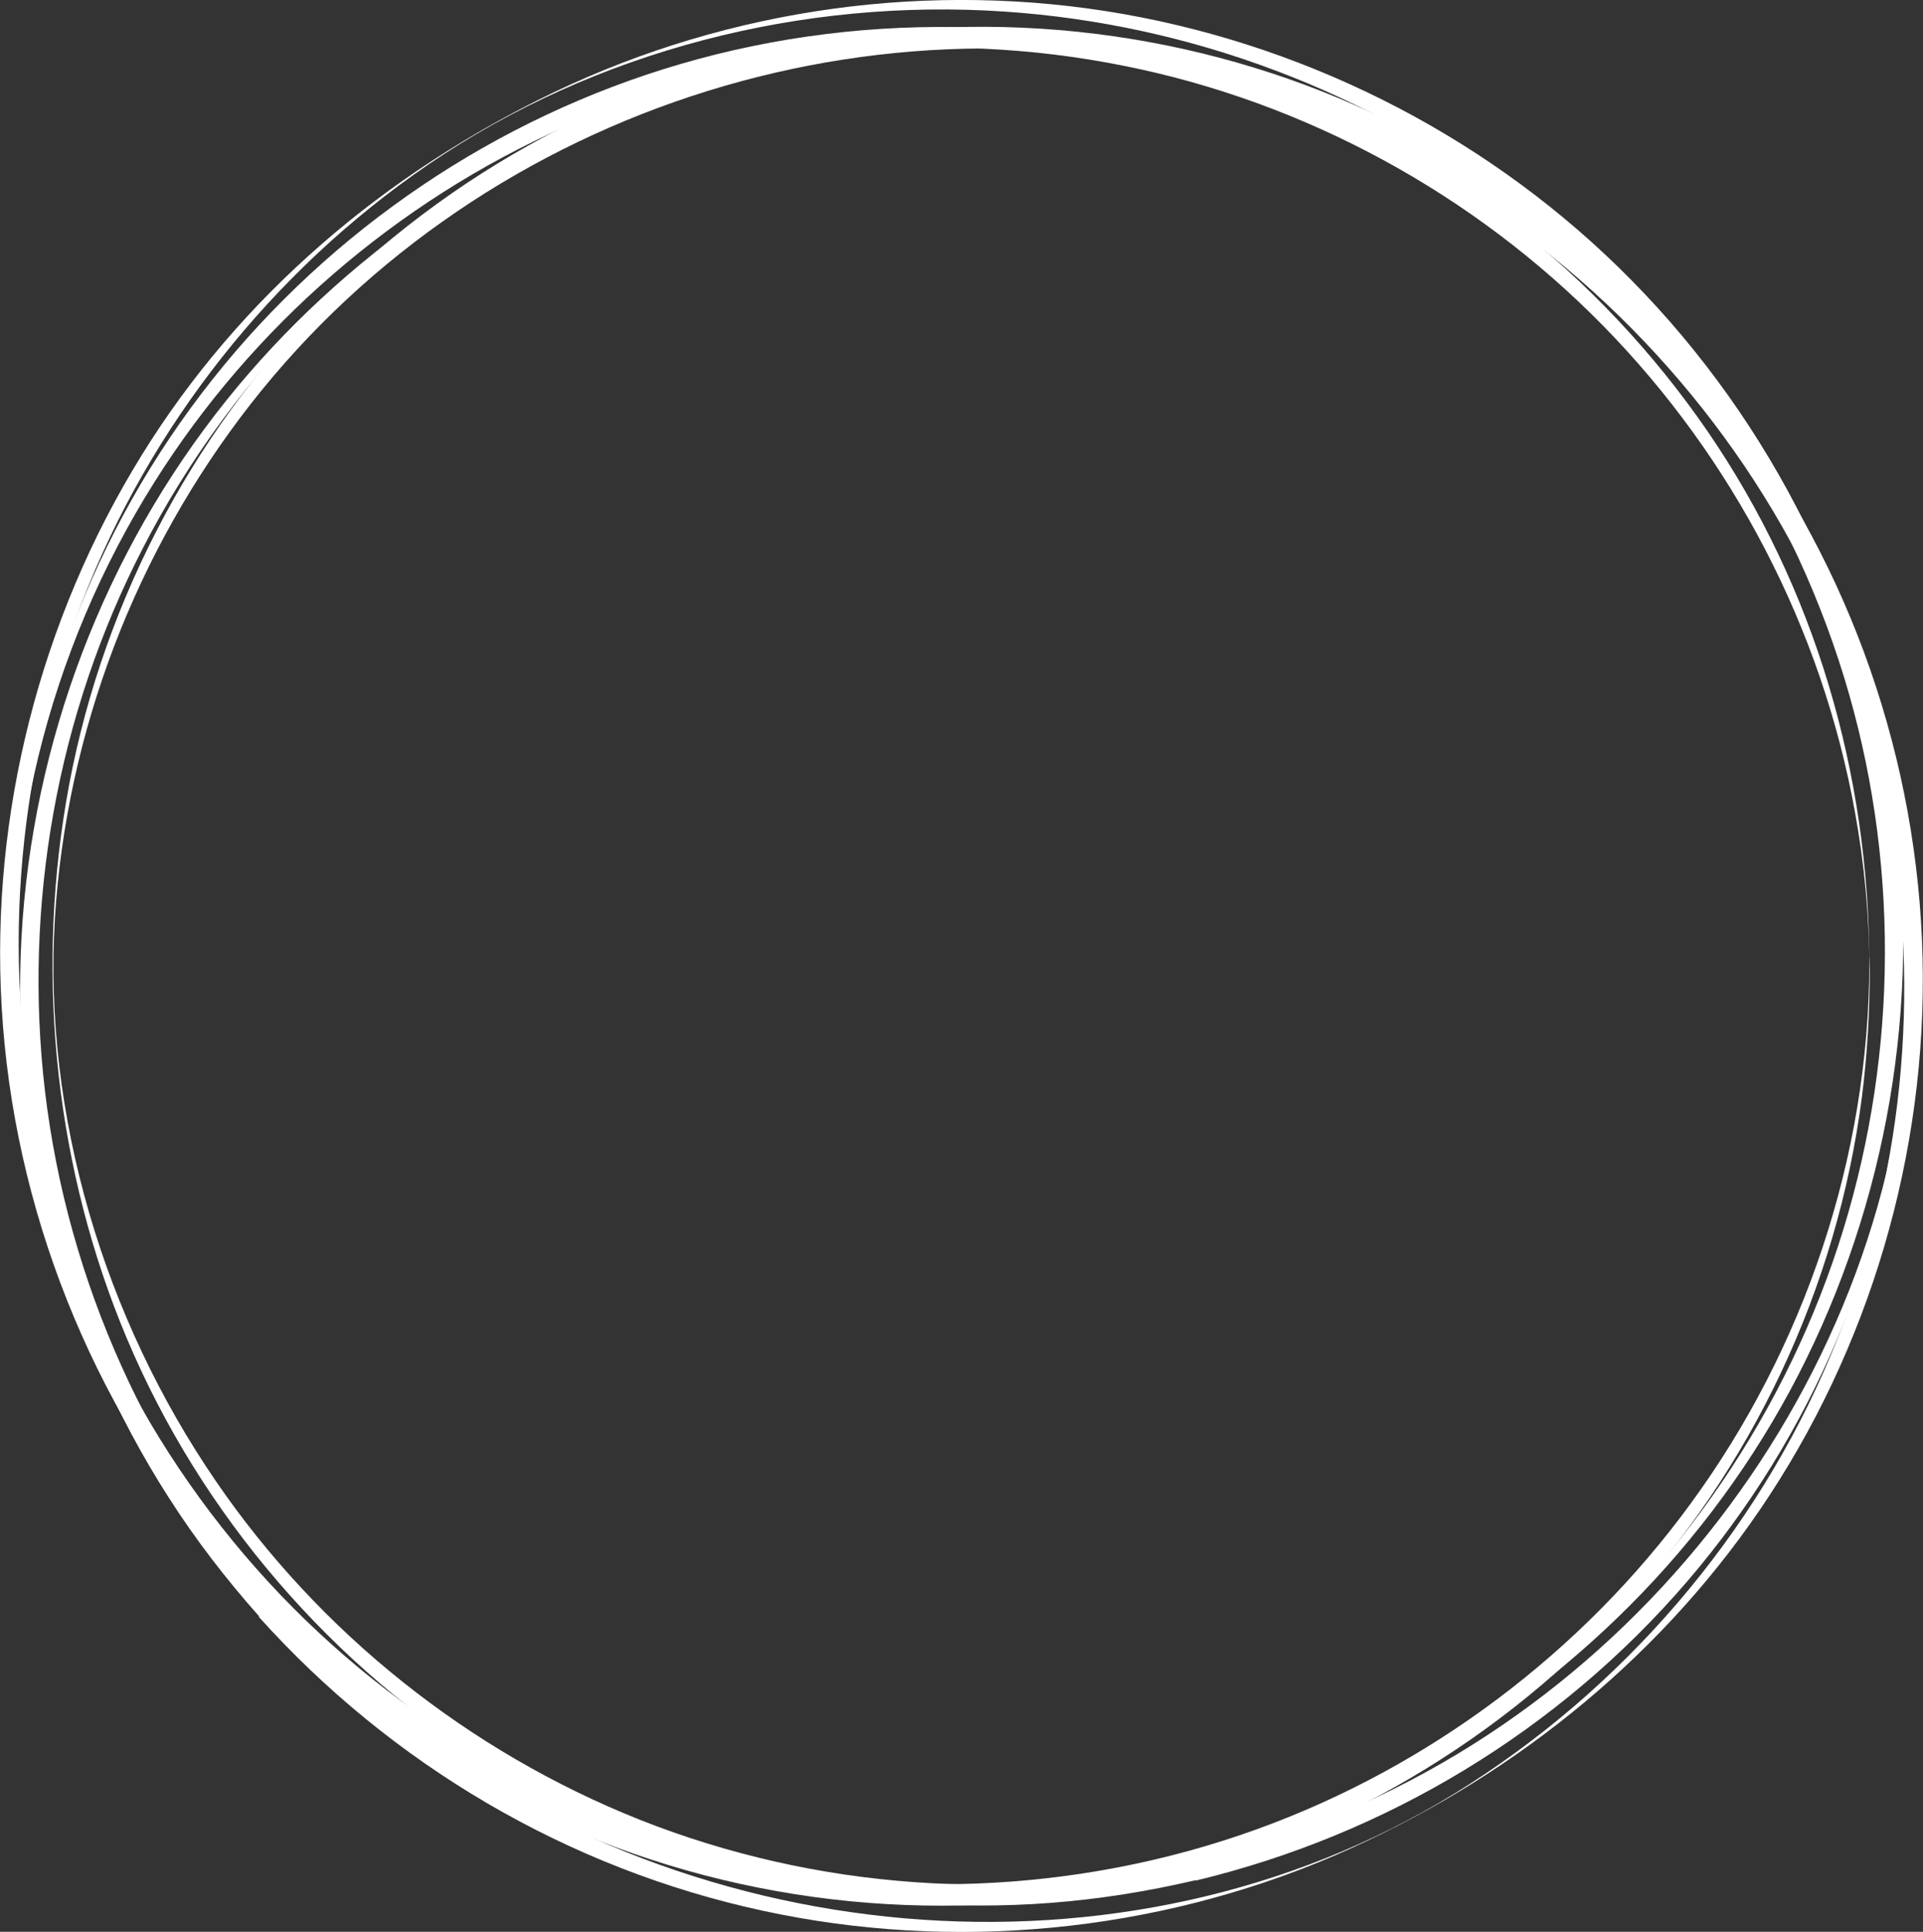
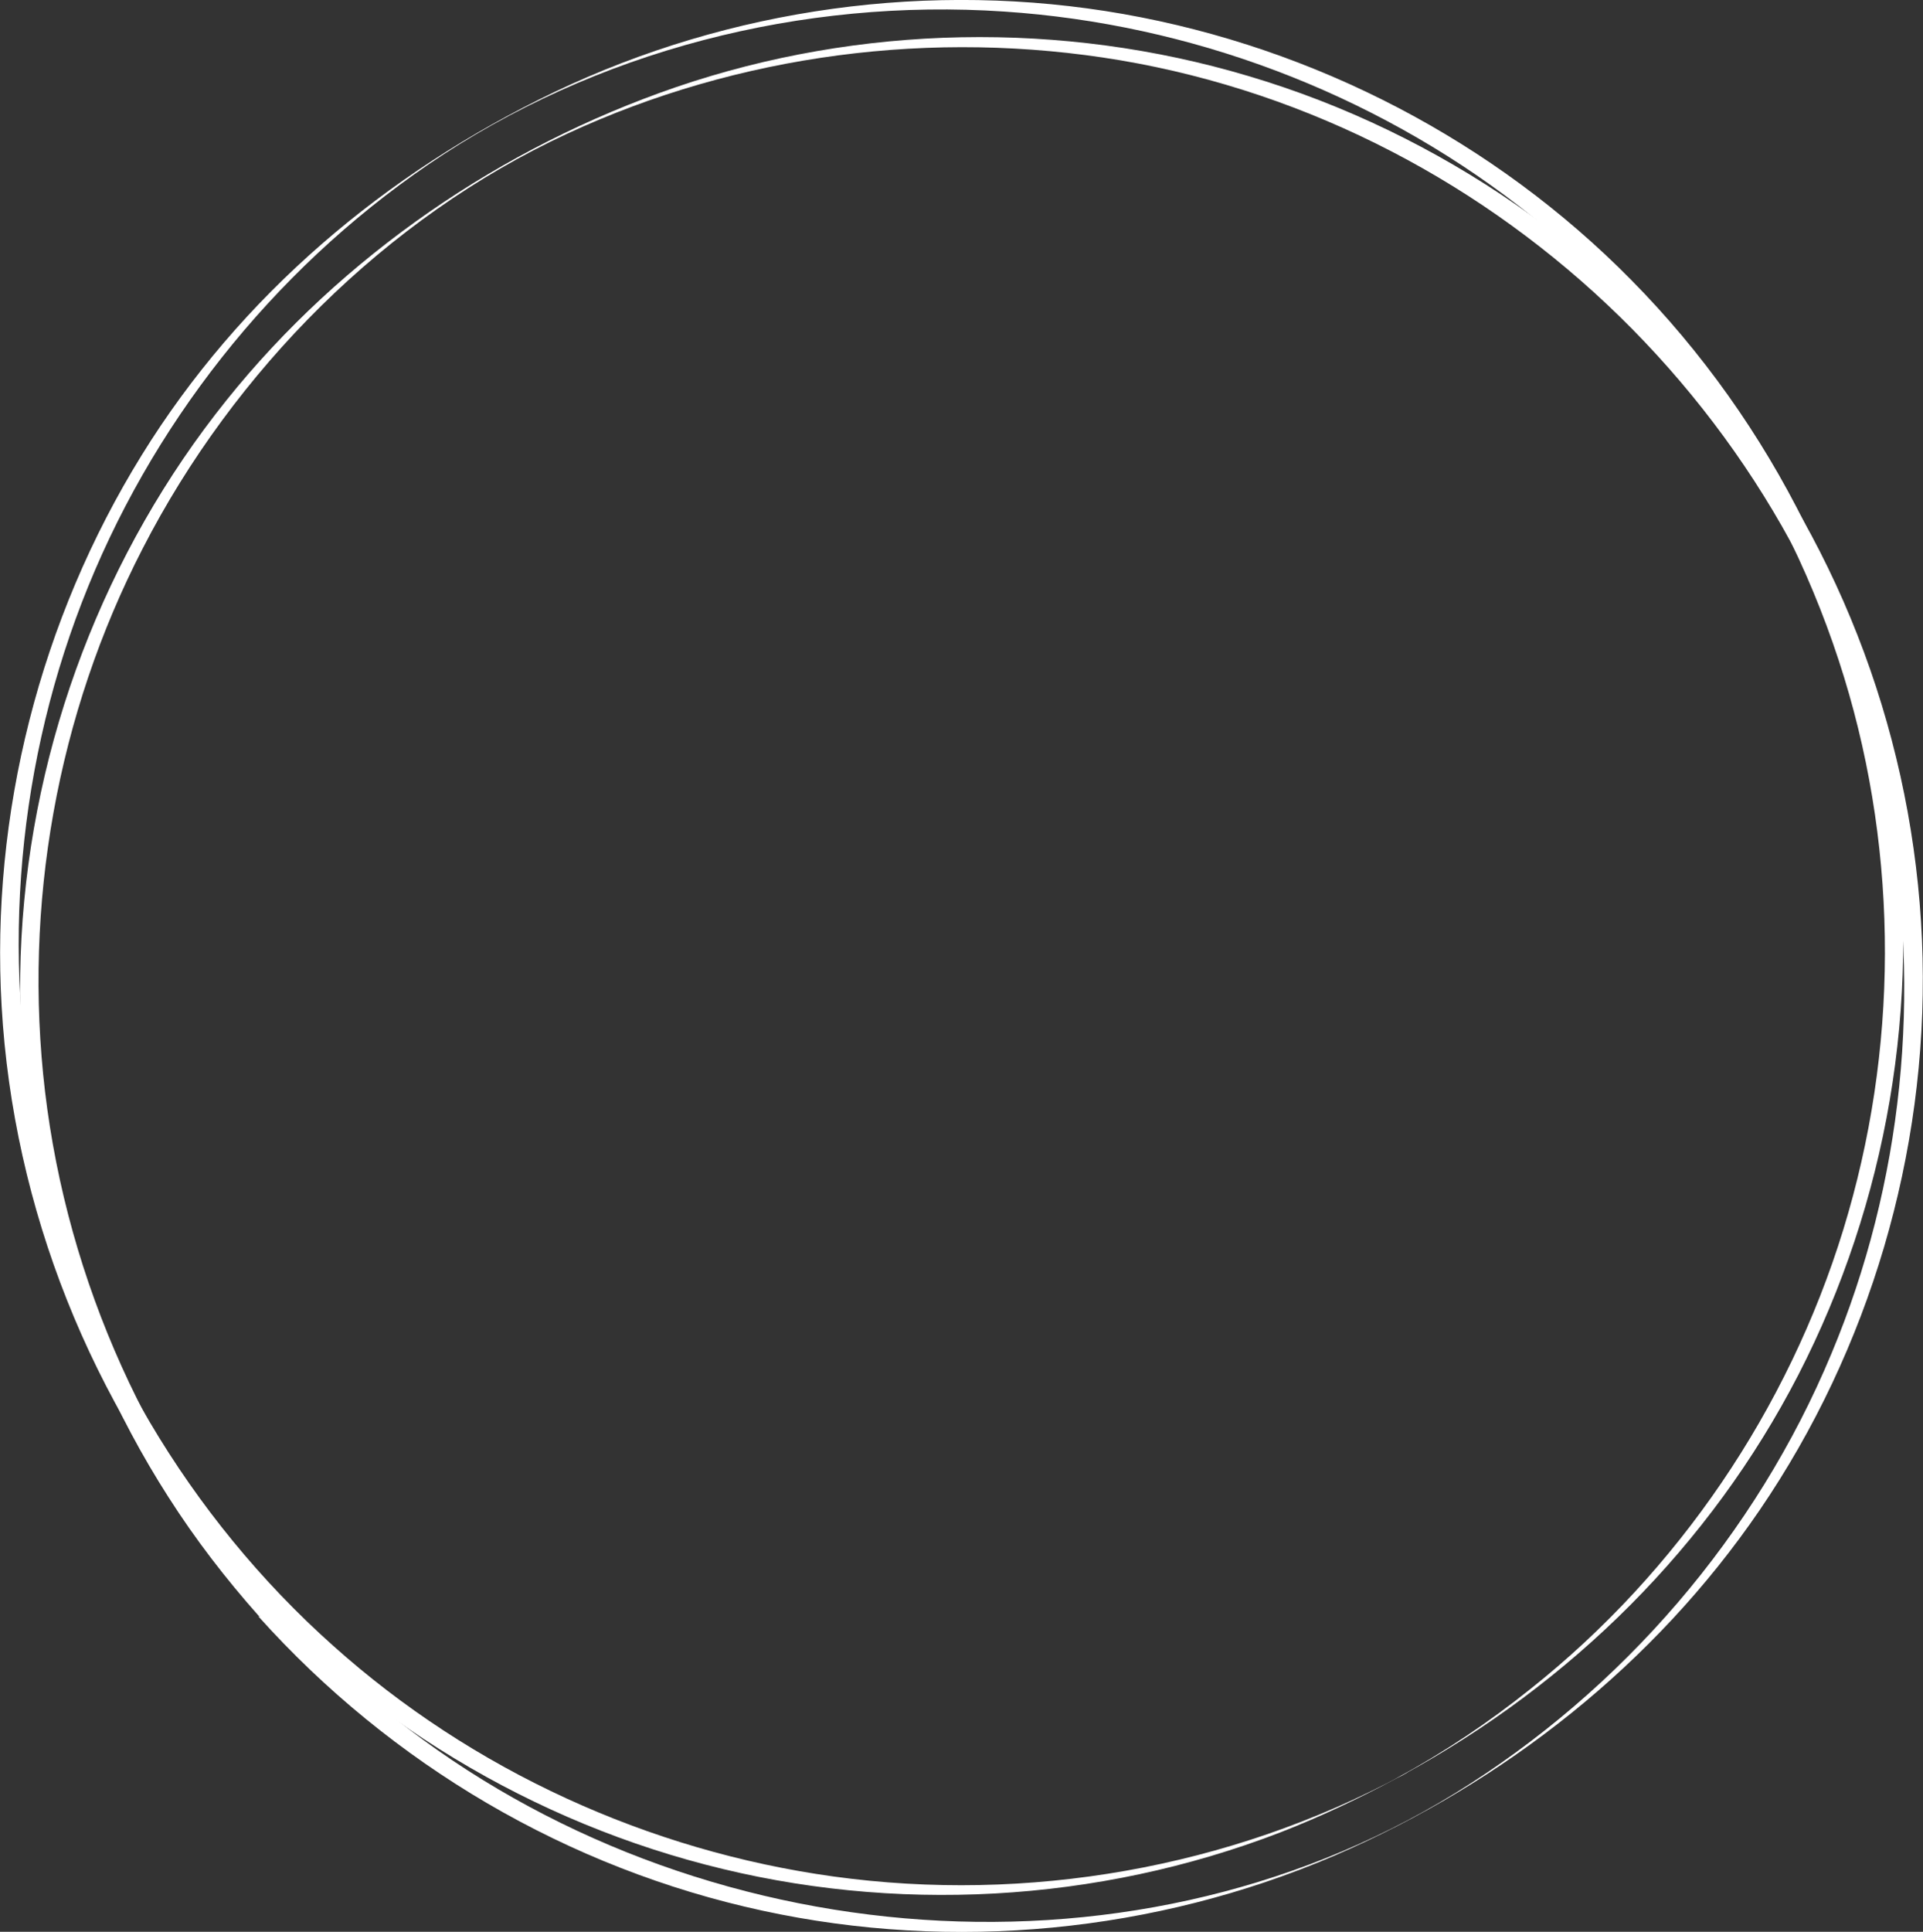
<svg xmlns="http://www.w3.org/2000/svg" enable-background="new 0 0 465.9 467.9" fill="#000000" version="1.1" viewBox="0 0 465.9 467.9" x="0px" xml:space="preserve" y="0px">
  <rect x="0" y="0" width="465.9" height="467.9" fill="#333333" stroke="none" />
  <g id="Layer_1">
    <g id="change1_1">
-       <path d="M452.9,233.3c-0.1,46.8-15.7,93.2-43.3,130.9c-26.3,36-63.3,63.8-105.2,78.9   c-43.5,15.7-91.7,17.5-136.2,5.3c-43.1-11.9-82.2-36.8-111.3-70.8c-29.4-34.4-48-77.4-52.7-122.4c-5-48.1,7.5-97.6,33.2-138.4   c23.7-37.7,58.6-67.9,99.3-86c42.4-18.8,90.4-24,135.9-14.8c43.8,8.8,84.5,31,115.8,62.9c31.5,32.1,53,73.4,61,117.7   c2.3,12.6,3.5,25.4,3.5,38.2C452.9,238.2,453,234.9,452.9,233.3c-0.1-45.9-13.1-90.7-39.1-128.7c-26.2-38.2-64.1-68-107.5-84.1   c-45-16.7-95.2-18.5-141.4-5C120.3,28.5,80.3,55.5,51.4,92c-29,36.6-45.9,81.8-48.2,128.4c-2.2,44.7,7.1,89.1,29.5,128   c22.9,39.9,58.1,72.4,99.8,92c43.6,20.5,93.6,26.3,140.8,16.6c45.5-9.3,87.5-33,119.2-67c31.9-34.1,52.6-78,58.6-124.3   c1.3-10.3,1.9-20.6,1.9-31C453,233.1,452.9,229.8,452.9,233.3z" fill="#ffffff" />
-     </g>
+       </g>
  </g>
  <g id="Layer_2">
    <g id="change1_2">
-       <path d="M289.7,450.5c-44.7,10.4-91.9,7.2-134.6-9.7c-41.5-16.5-77.7-45.3-102.9-82.2   c-26.9-39.3-41.8-88.4-38.9-136.2c2.8-45.1,19.6-88.9,47.4-124.5c57.1-73,156.4-103.9,244.8-76c42.1,13.3,79.9,39,107.6,73.4   c29.5,36.5,46.9,82.1,49.5,128.9c5.2,92.8-55,181.7-140.3,216C311.7,444.4,300.8,447.8,289.7,450.5c-0.4,0.1,0.3,4.9,0,5   c46.2-11.1,88.1-36.4,119.1-72.5c30.3-35.3,49.1-79.9,53.3-126.2c4-44.2-3.9-89.2-24.3-128.7c-21.4-41.5-55.9-75.6-97.5-96.9   C298.5,9.7,250.3,1.9,203.8,9.1c-47.2,7.3-91.5,29.7-125.3,63.6C45.8,105.6,23.7,148.5,16,194.3c-7.3,43.4-2.4,89.2,14.7,129.8   c18.1,43,49.8,79.7,89.6,104.2c40,24.5,87.4,36.2,134.2,32.6c11.9-0.9,23.6-2.8,35.2-5.5C290.1,455.4,289.4,450.6,289.7,450.5z" fill="#ffffff" />
-     </g>
+       </g>
    <g>
      <g id="change1_3">
        <path d="M339.7,430c-41.9,22.5-90.8,31-137.8,24.5c-44.8-6.2-87.5-25.7-121.2-55.9c-35-31.2-59.9-73.4-70.4-119.1    c-10.2-44.2-6.8-91.2,9.5-133.5c16.5-42.8,46-80.2,83.9-106.1c40.5-27.7,90.8-40.4,139.6-37.1c45.1,3,88.9,19.5,124.7,47.1    c37.3,28.8,65,69.2,78.8,114.2c13.3,43.4,13.1,90.4-0.2,133.7c-13.4,43.6-40,82.8-75.7,111.2c-10.1,8.1-21,15.4-32.4,21.6    C335.4,432.3,338.3,430.8,339.7,430c40.9-22.2,74.6-55.5,96-97c21.5-41.8,29.8-90,23.2-136.6c-6.8-48.3-29.4-93.9-63.7-128.6    c-33.1-33.6-76.6-56.2-123-64.4C225.6-4.8,177,1.9,134.3,22.3c-40.9,19.6-76.1,49.3-100,88C9.7,150.1-2.3,197.2,0.4,243.8    c2.8,48.8,21.7,96.2,53.1,133.7c30.3,36.1,71.7,62.2,117.3,74.1c45.8,12,95,9.3,139.2-7.7c9.8-3.8,19.3-8.3,28.6-13.3    C339.9,430,342.9,428.3,339.7,430z" fill="#ffffff" />
      </g>
      <g id="change1_4">
        <path d="M67.1,389.1c-30.9-34.9-50.7-78.5-56.2-124.8c-5.3-45,2.9-91.2,23.7-131.5c22.1-43,58.8-80,102.8-100.4    c41.6-19.3,88.8-25.4,134-17.8c92.7,15.7,168.2,89.4,185.9,181.8c8.4,44,3.7,90.2-13.6,131.5c-18.3,43.9-50.6,81.4-91.1,106.4    c-80.3,49.4-188.7,38.5-260.5-21C83.2,405.8,74.9,397.7,67.1,389.1c-0.3-0.3-4.2,2.7-4.5,2.4c32.2,35.9,75,61.1,122.2,71.3    c46.1,10,95,5.3,138.4-13.3c41.3-17.8,77.7-46.5,103.1-83.7c26.7-39.1,40.6-86.4,39.5-133.7c-1.1-47.7-17.3-94.5-46.2-132.5    c-29.3-38.6-70.6-67.4-117.2-81.2C257.4,5,208.3,5.9,163.8,21.1C121.5,35.6,82.9,62,54.9,96.9C25.3,133.8,7.8,179.8,5.2,227.1    c-2.6,47.6,9.9,95.4,35.6,135.5c6.5,10.2,13.9,19.8,21.9,28.8C63,391.8,66.9,388.8,67.1,389.1z" fill="#ffffff" />
      </g>
    </g>
  </g>
</svg>